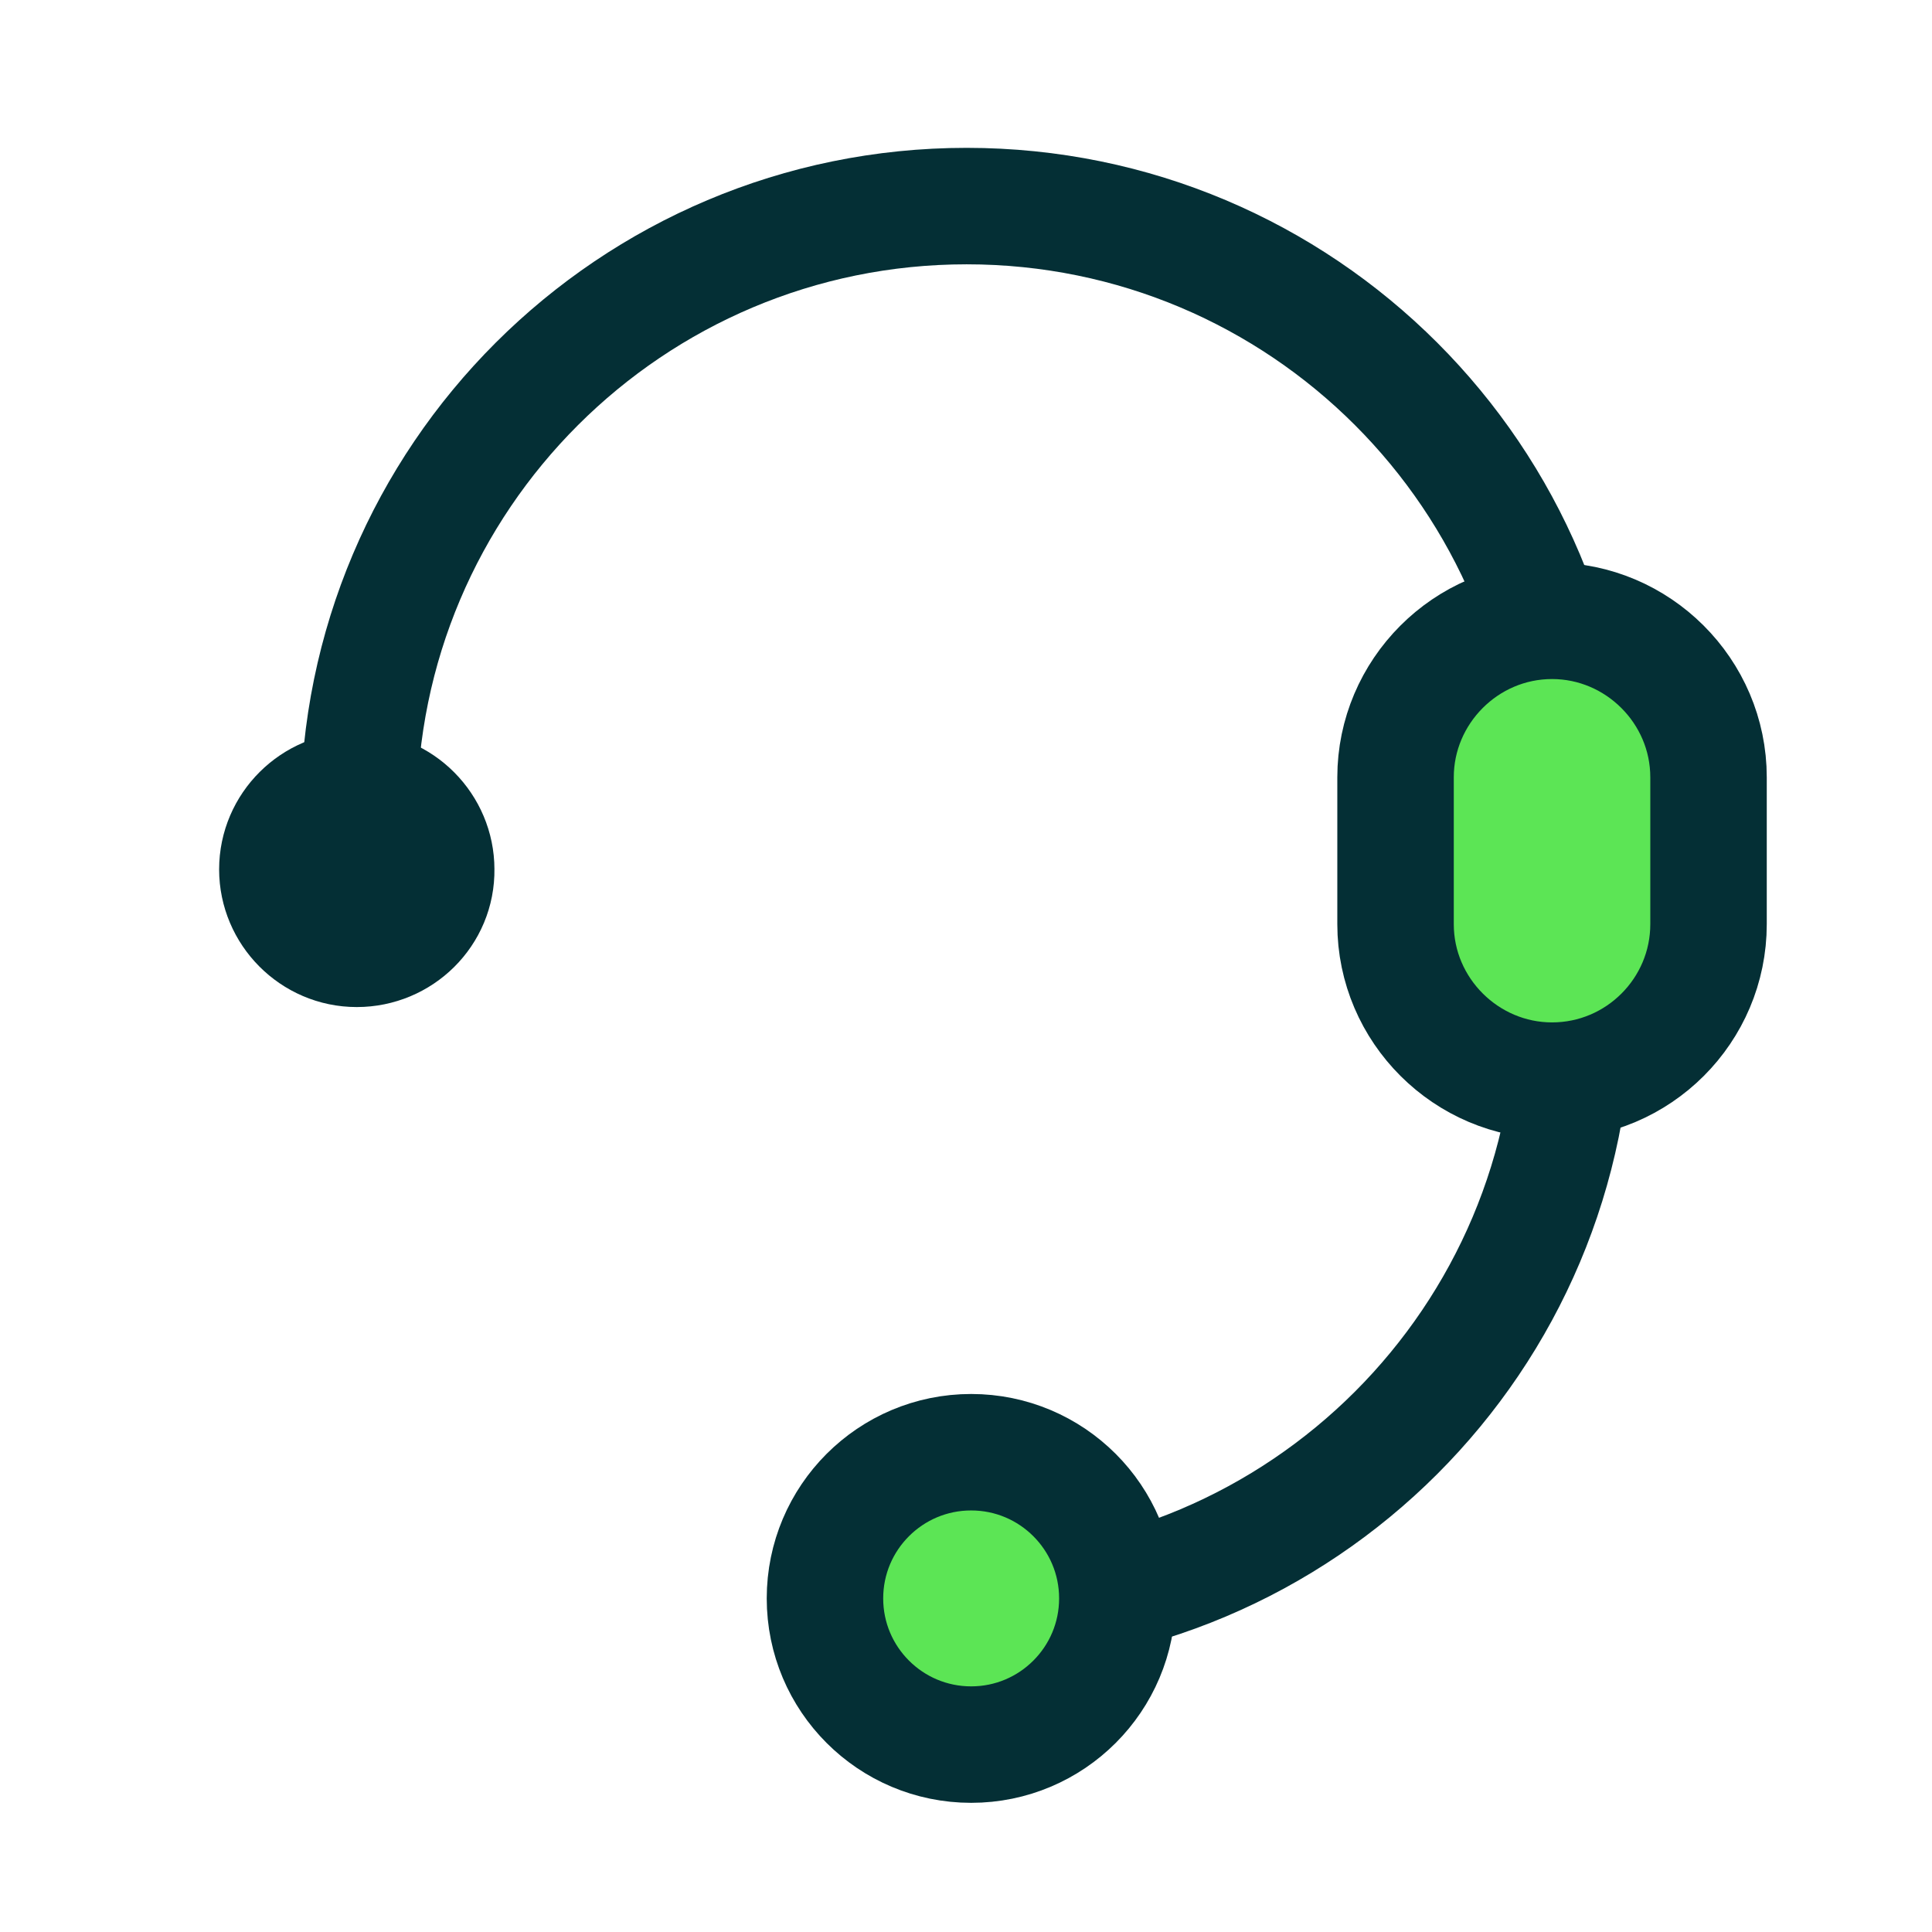
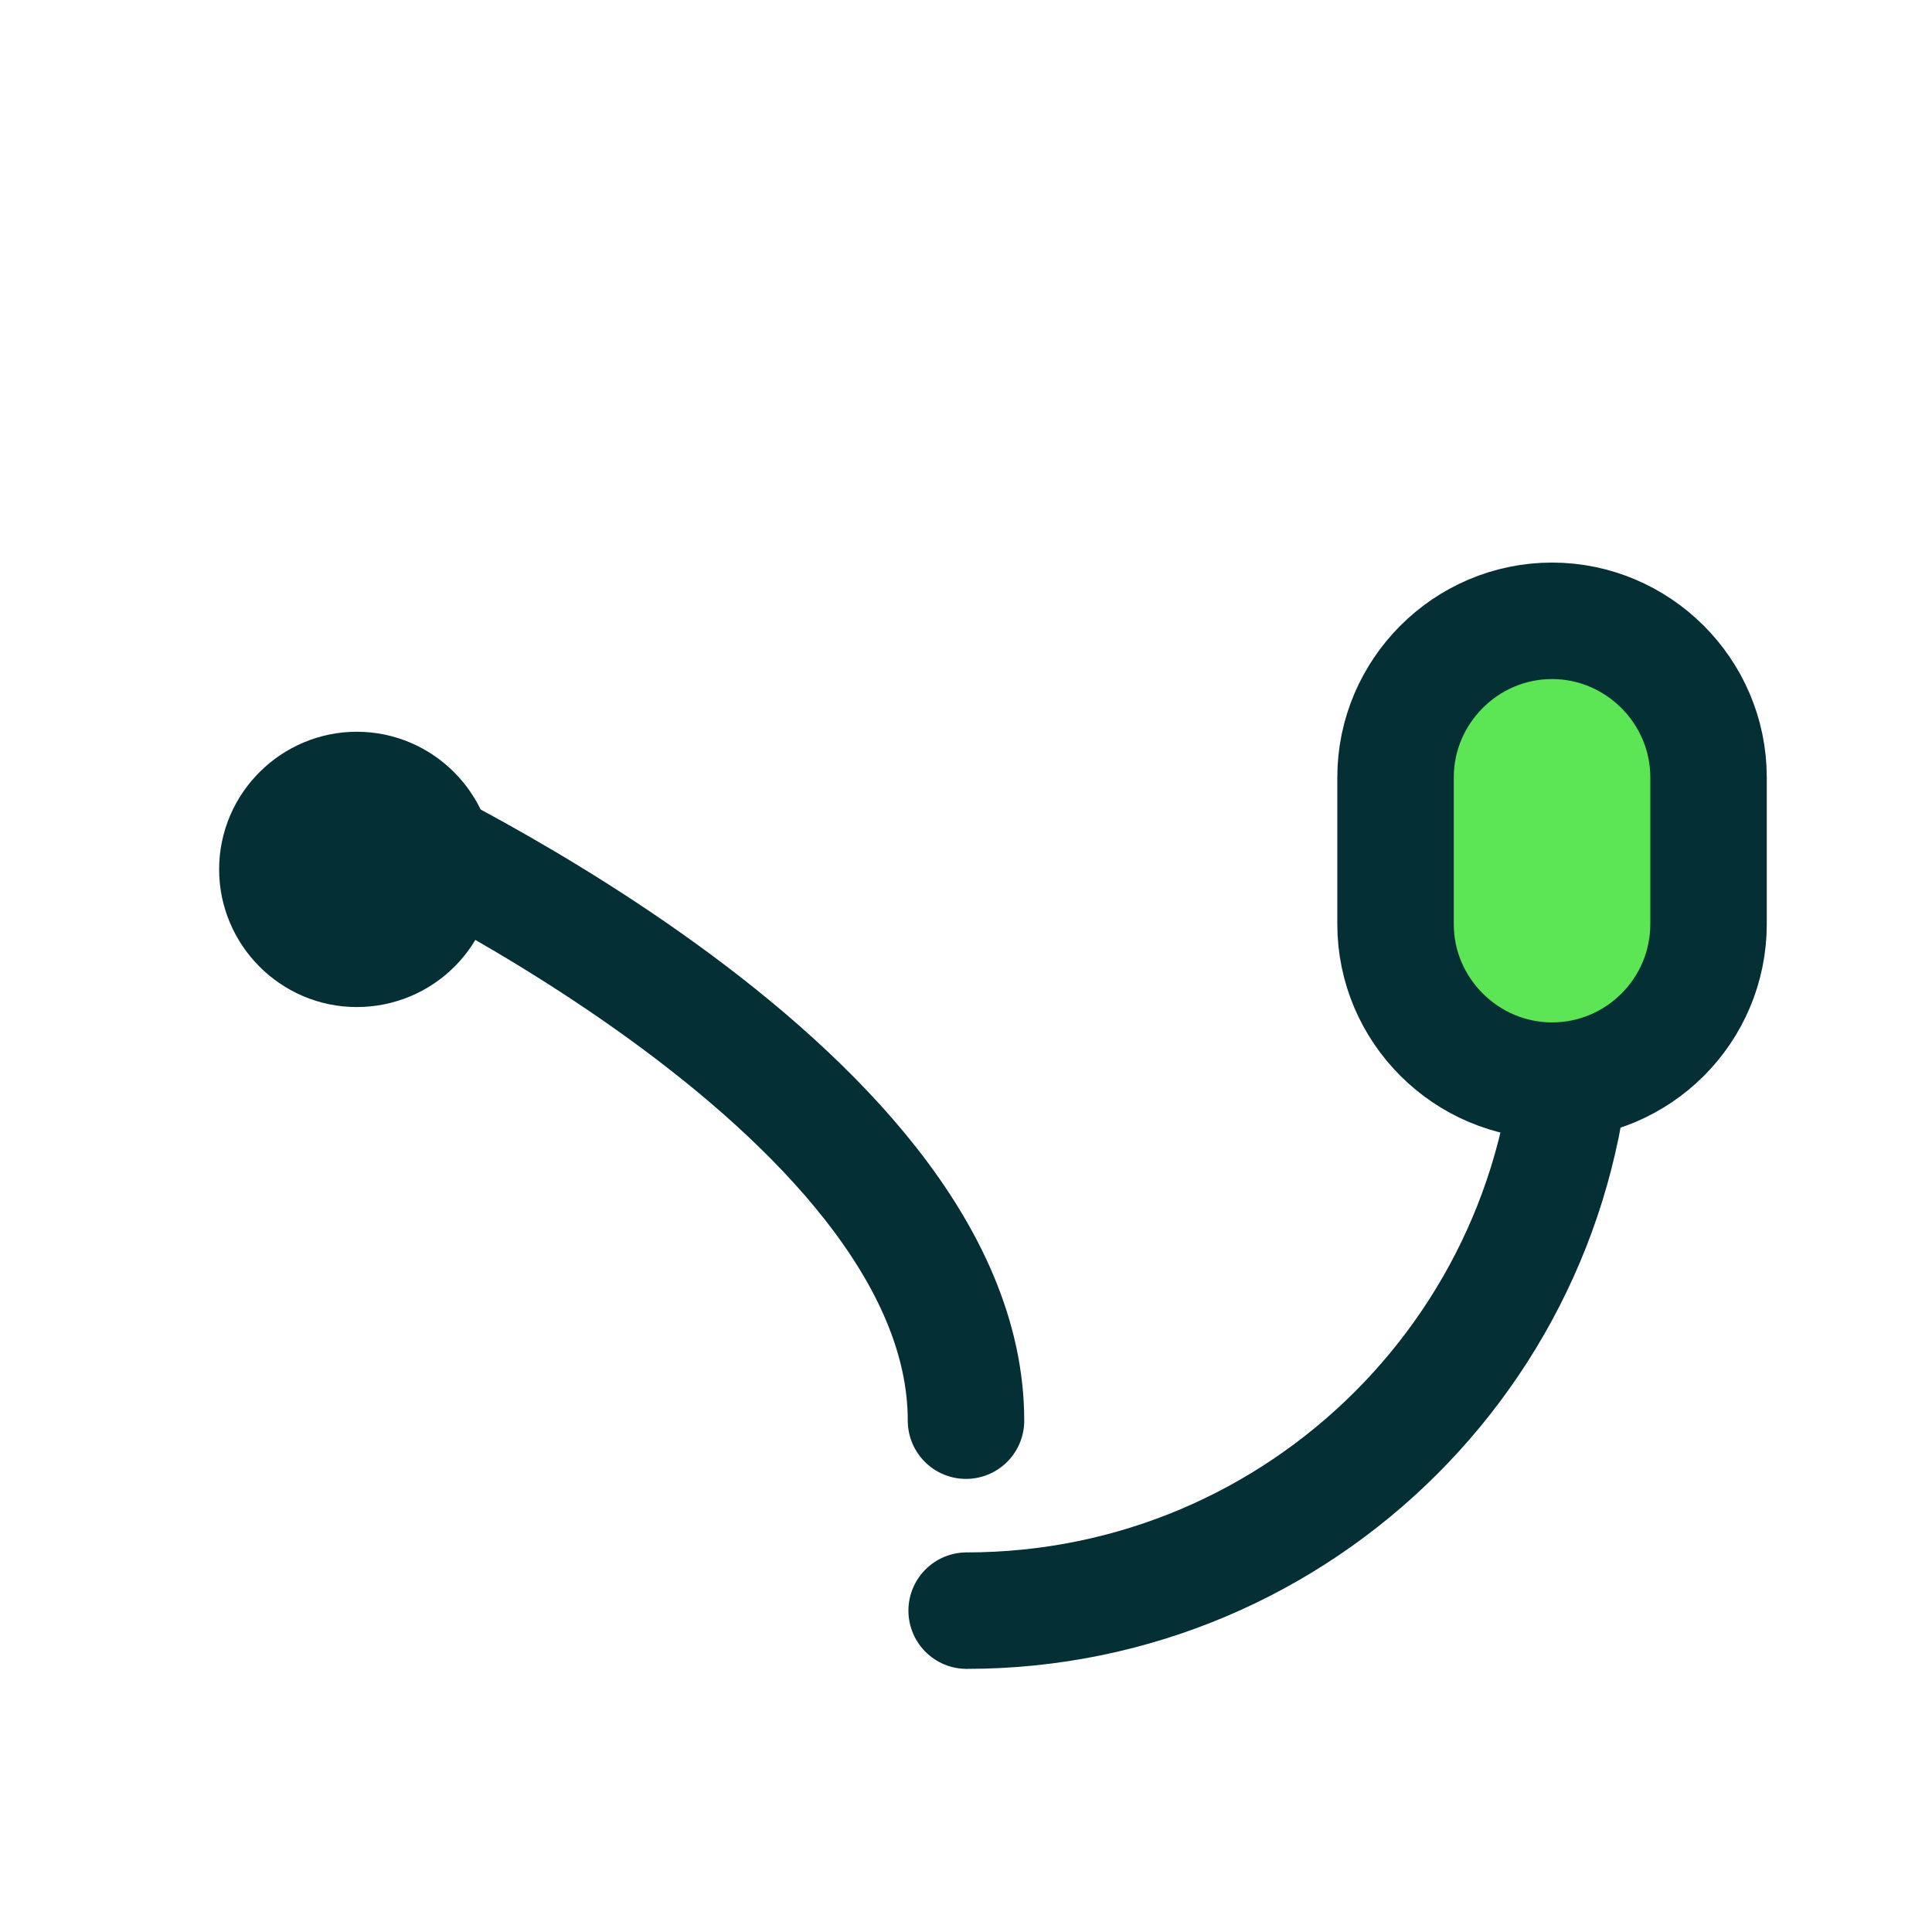
<svg xmlns="http://www.w3.org/2000/svg" version="1.1" id="Layer_1" x="0px" y="0px" viewBox="0 0 300 300" style="enable-background:new 0 0 300 300;" xml:space="preserve">
  <style type="text/css">
	.st0{fill:none;stroke:#042F35;stroke-width:18.085;stroke-linecap:round;stroke-linejoin:round;stroke-miterlimit:133.333;}
	.st1{fill:#5CE555;stroke:#042F35;stroke-width:18.085;stroke-linecap:round;stroke-linejoin:round;stroke-miterlimit:133.333;}
	.st2{fill:#042F35;stroke:#042F35;stroke-width:20.351;stroke-linecap:round;stroke-linejoin:round;stroke-miterlimit:133.333;}
</style>
-   <path class="st0" d="M55.7,126.3C55.7,74.2,98,32,150.1,32s94.3,42.2,94.3,94.3" />
+   <path class="st0" d="M55.7,126.3s94.3,42.2,94.3,94.3" />
  <path class="st0" d="M244.4,155.8c0,52.1-42.2,94.3-94.3,94.3" />
  <path class="st1" d="M241,167.8L241,167.8c-13.3,0-24.3-10.9-24.3-24.3v-22.8c0-13.3,10.9-24.3,24.3-24.3h0  c13.3,0,24.3,10.9,24.3,24.3v22.8C265.3,156.9,254.4,167.8,241,167.8z" />
  <path class="st2" d="M55.4,146.2L55.4,146.2c-6.2,0-11.2-5.1-11.2-11.2v0c0-6.2,5.1-11.2,11.2-11.2h0c6.2,0,11.2,5.1,11.2,11.2v0  C66.7,141.2,61.6,146.2,55.4,146.2z" />
-   <circle class="st1" cx="150.8" cy="248.2" r="22.7" />
</svg>